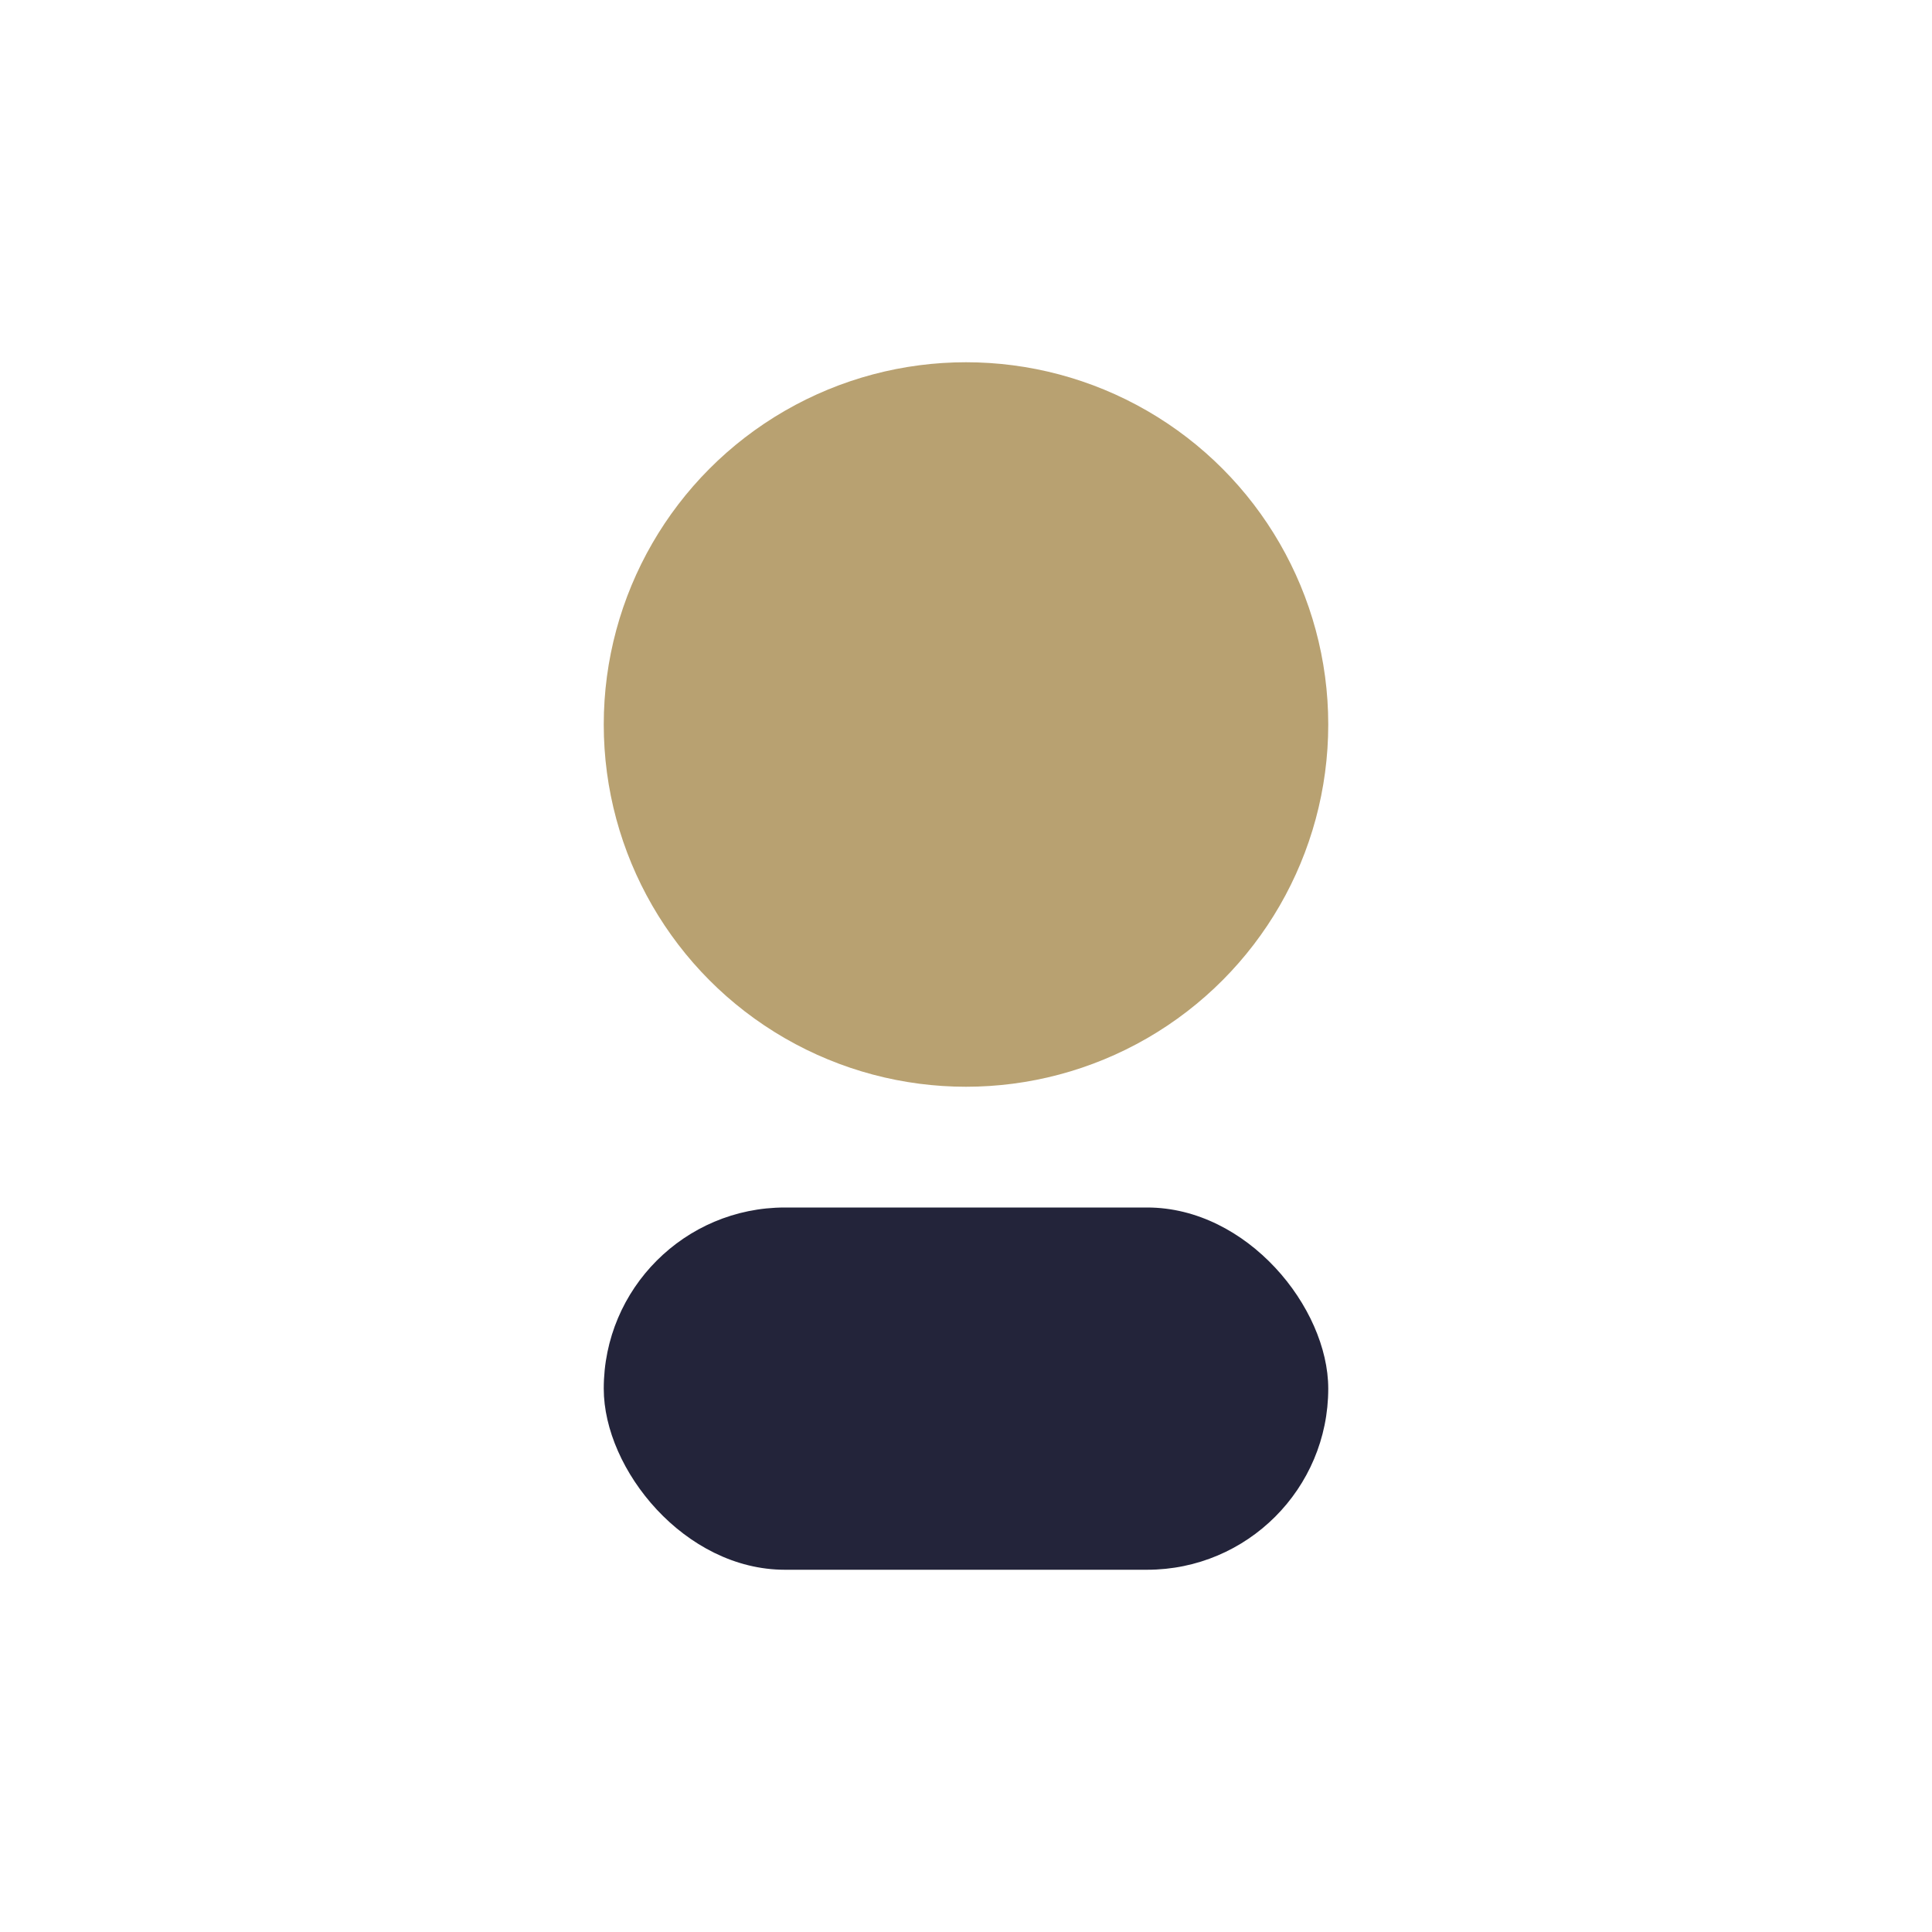
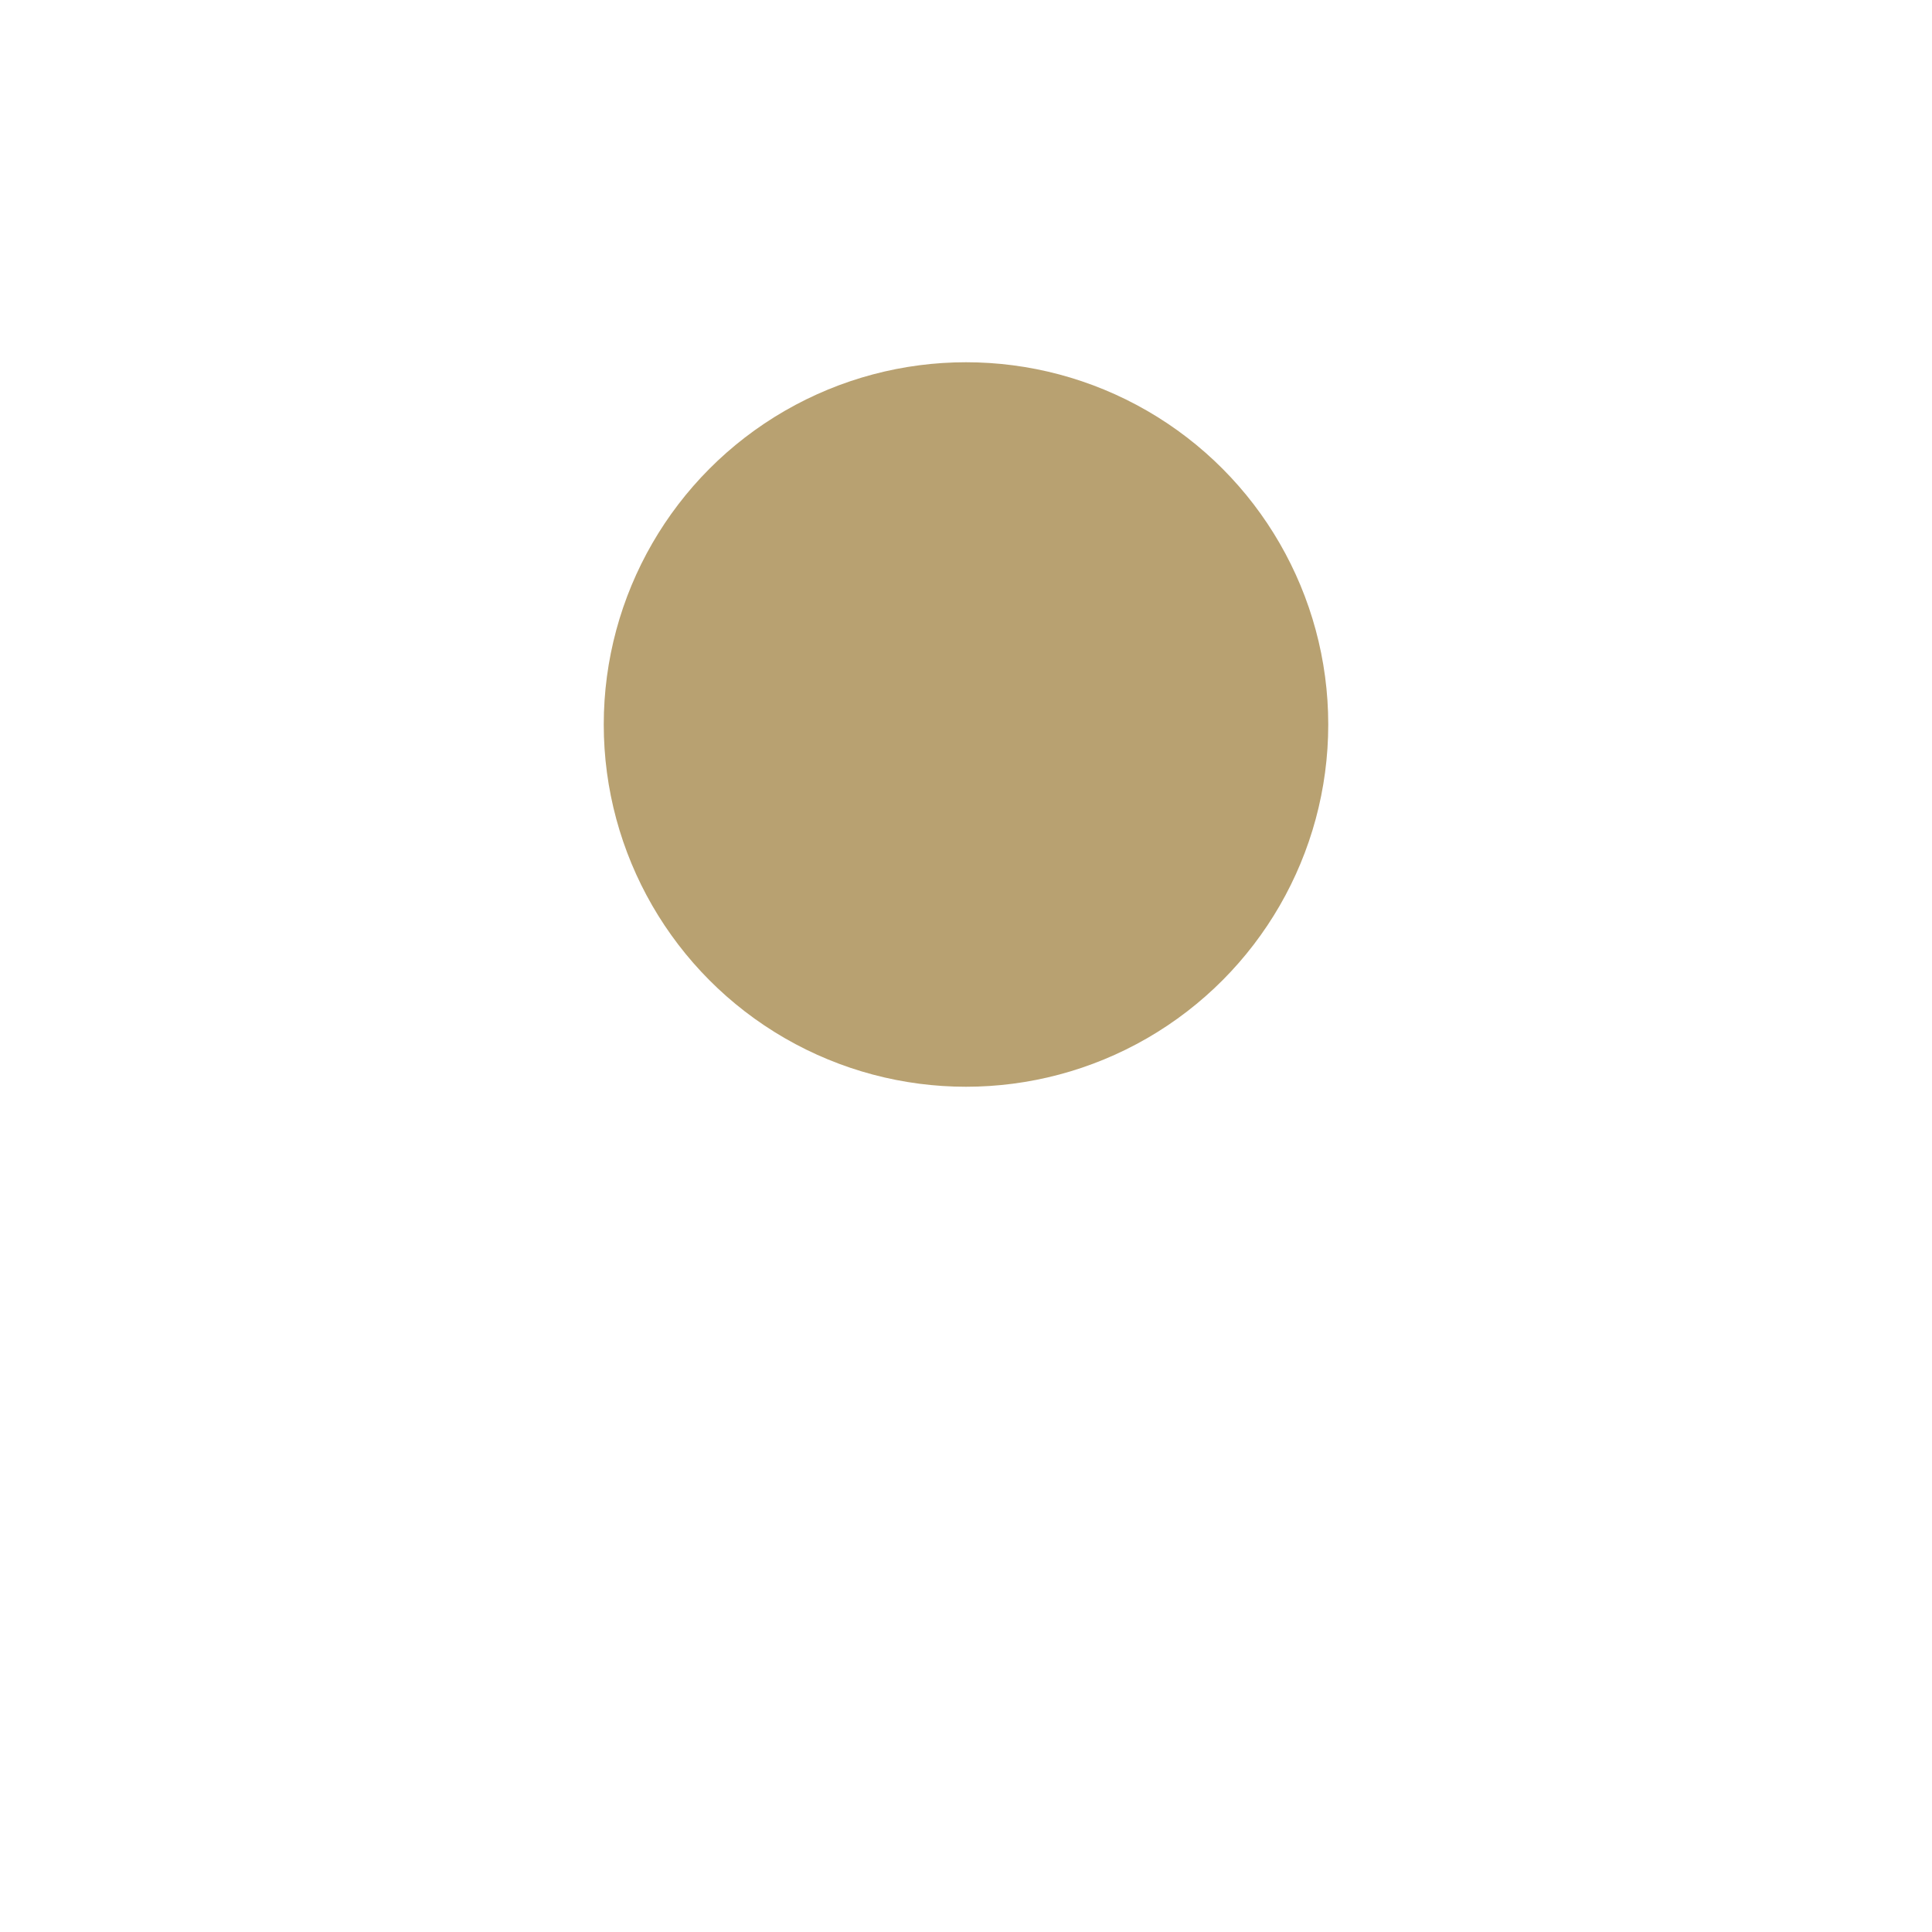
<svg xmlns="http://www.w3.org/2000/svg" width="32" height="32" viewBox="0 0 32 32">
  <circle cx="16" cy="12" r="6" fill="#B8A171" />
-   <rect x="10" y="20" width="12" height="6" rx="3" fill="#23243A" />
</svg>